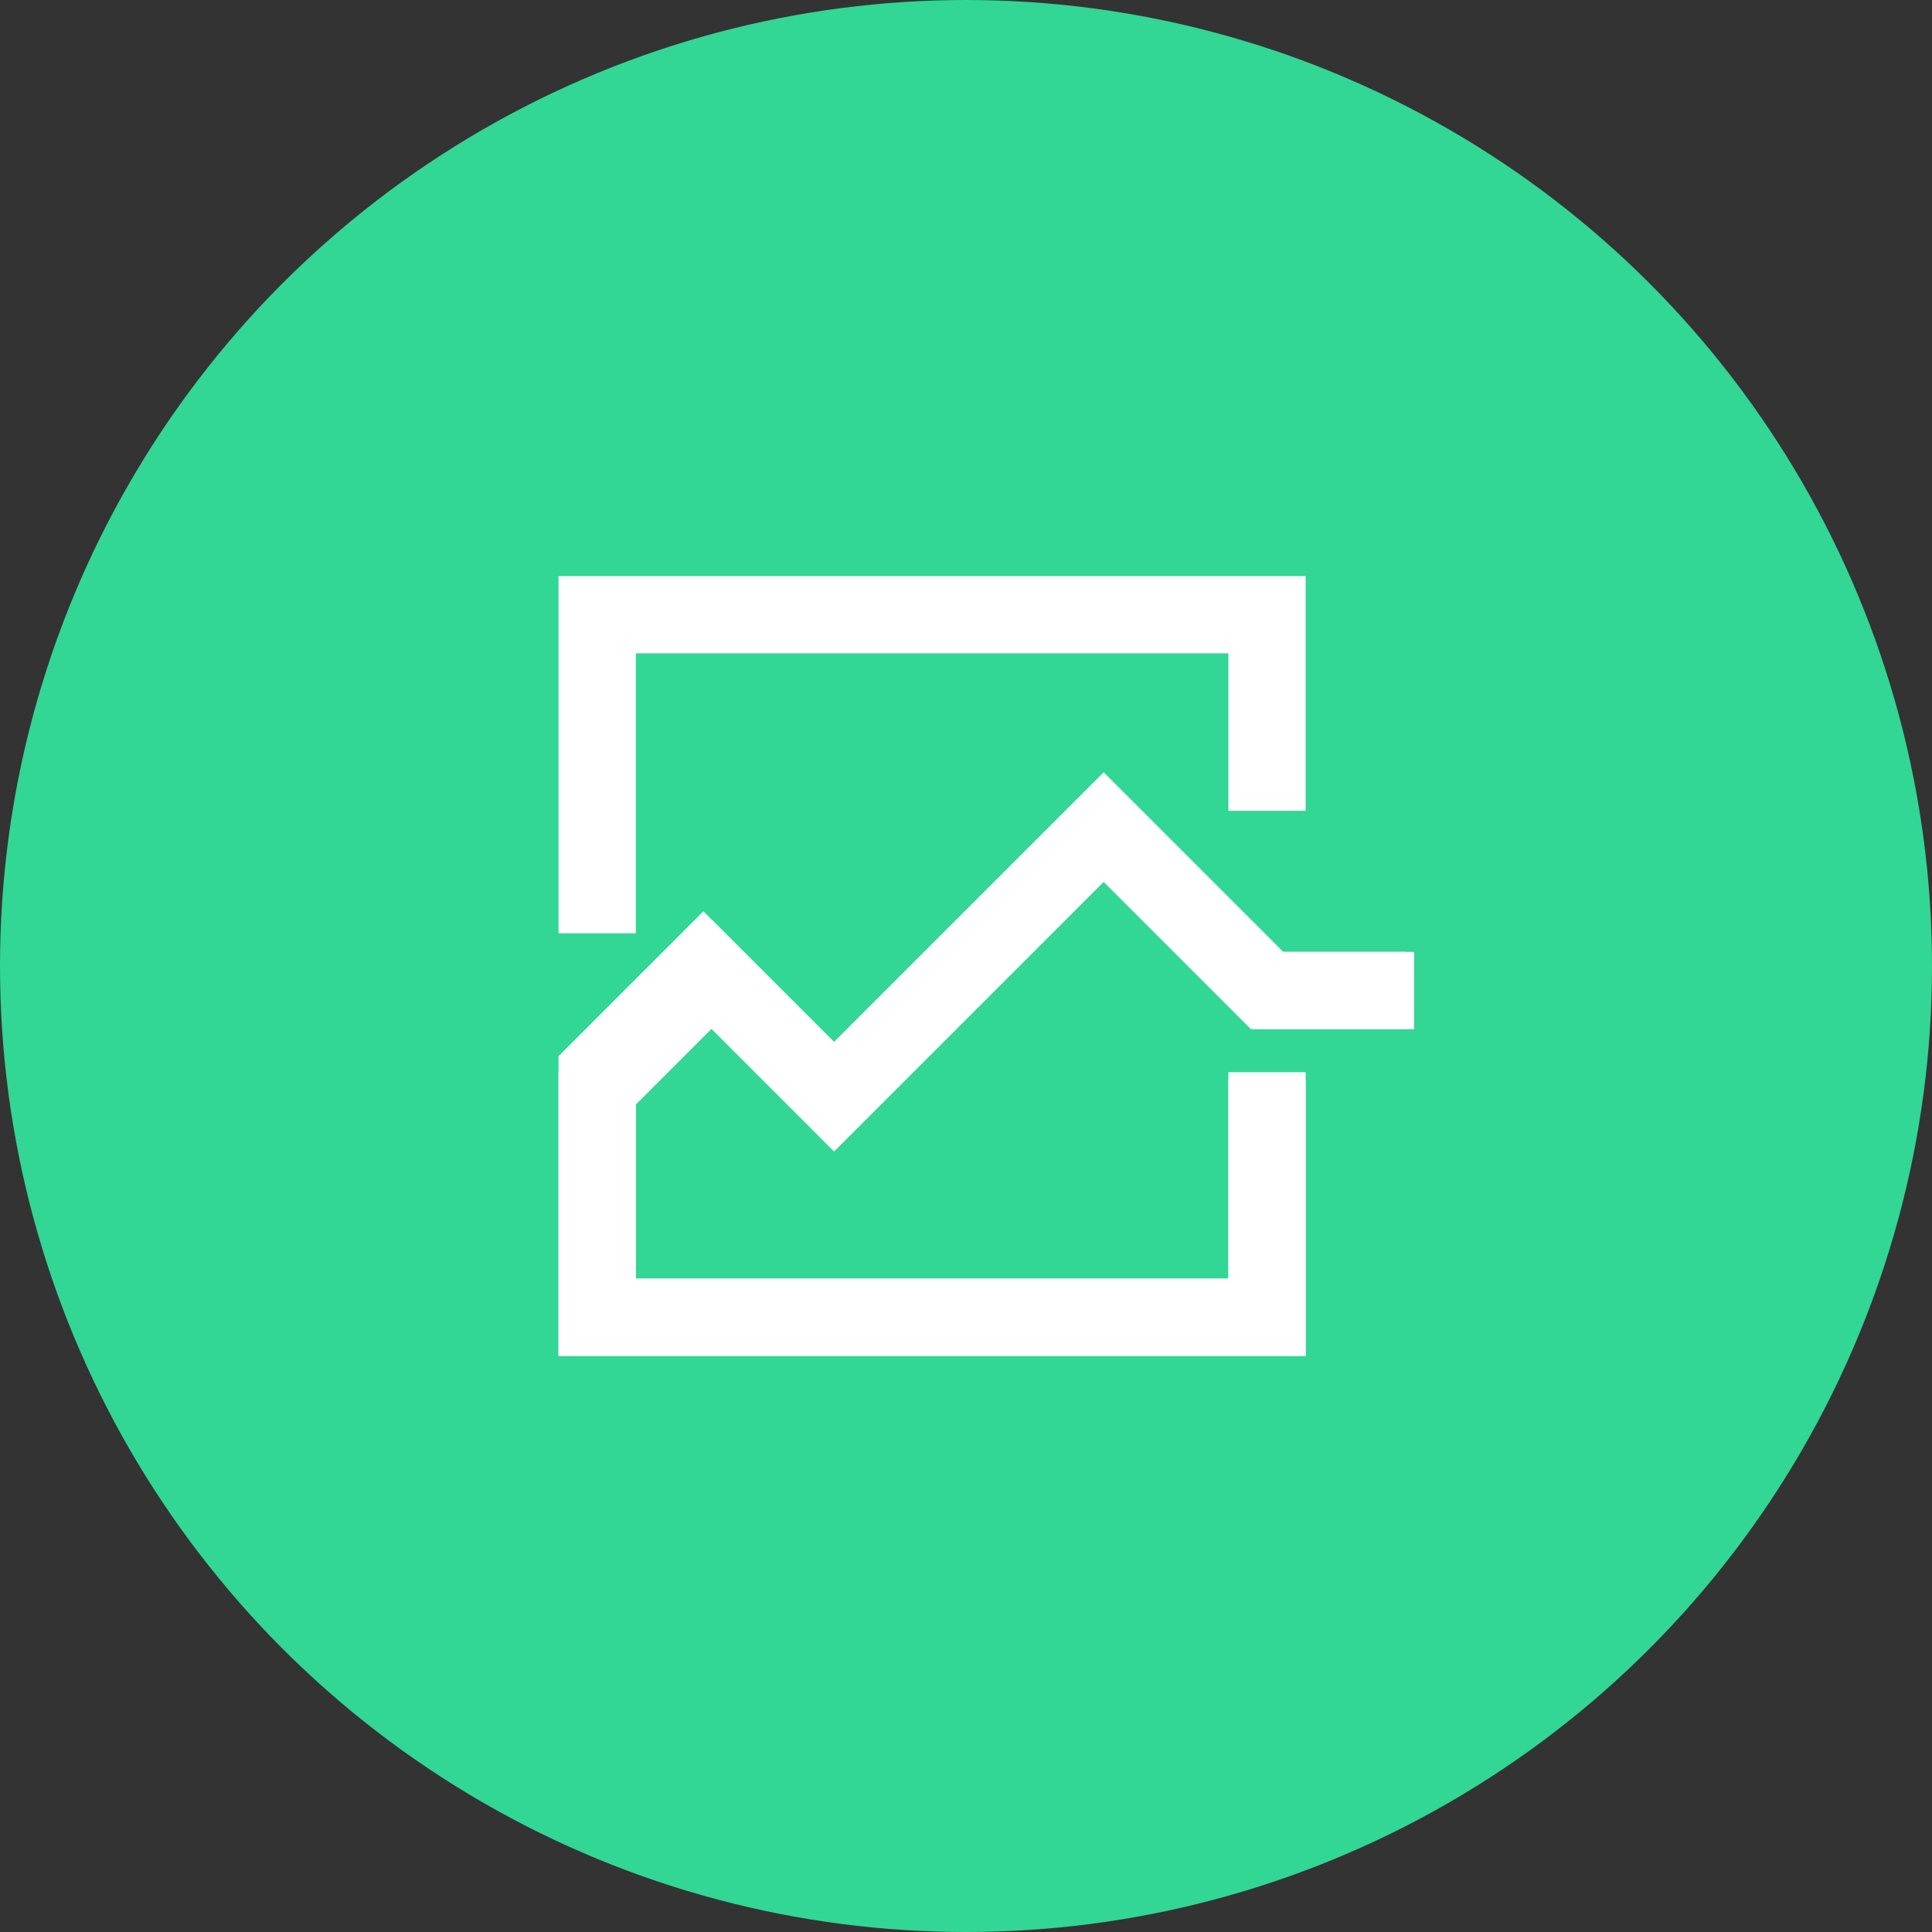
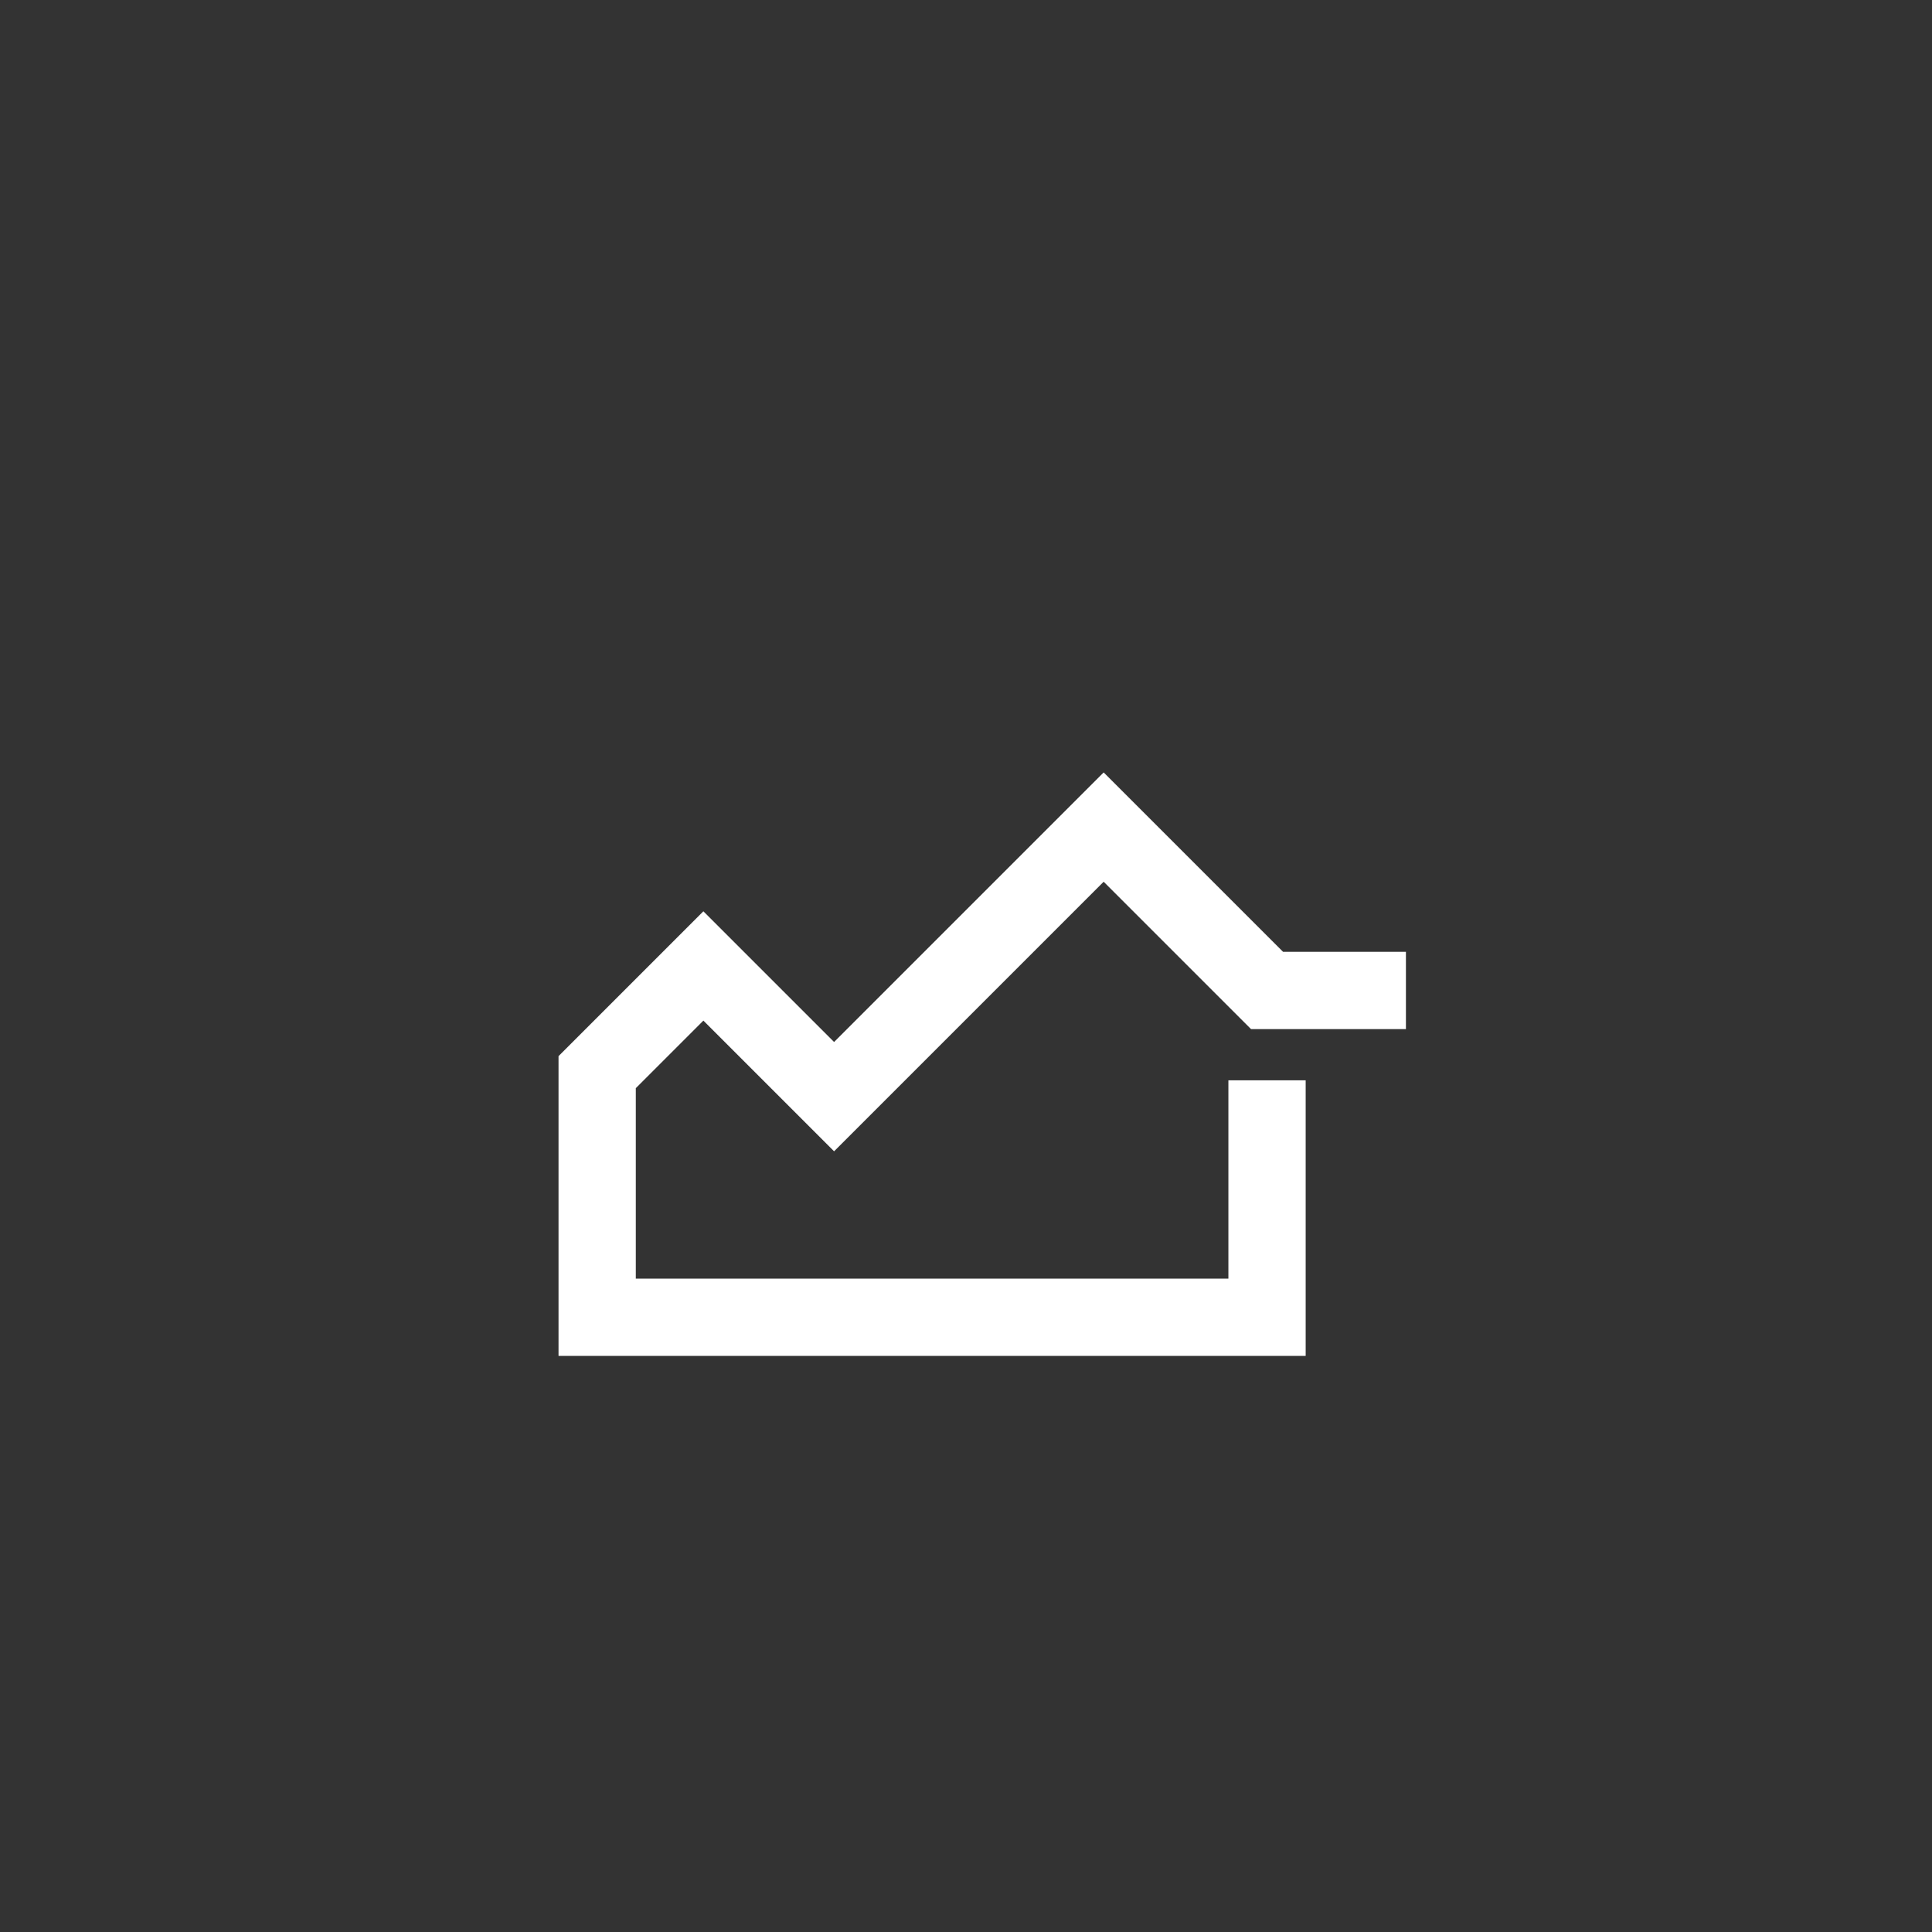
<svg xmlns="http://www.w3.org/2000/svg" fill="none" height="75" viewBox="0 0 75 75" width="75">
  <rect x="0" y="0" width="75" height="75" fill="#333333" stroke="none" />
-   <circle cx="37.5" cy="37.5" fill="#32d695" r="37.5" />
  <g stroke="#fff" stroke-width="3">
-     <path d="m23.182 41.623v9.514h26.004v-9.514" />
-     <path d="m23.182 42.257 4.44-4.44 4.757 4.757 10.465-10.465 6.343 6.343h5.708" />
-     <path d="m49.186 31.474v-7.611h-26.004v12.368" />
    <path d="m49.186 41.938v9.197h-26.004v-9.514l4.123-4.123 5.074 5.074 10.465-10.465 6.343 6.343h5.391" />
  </g>
</svg>